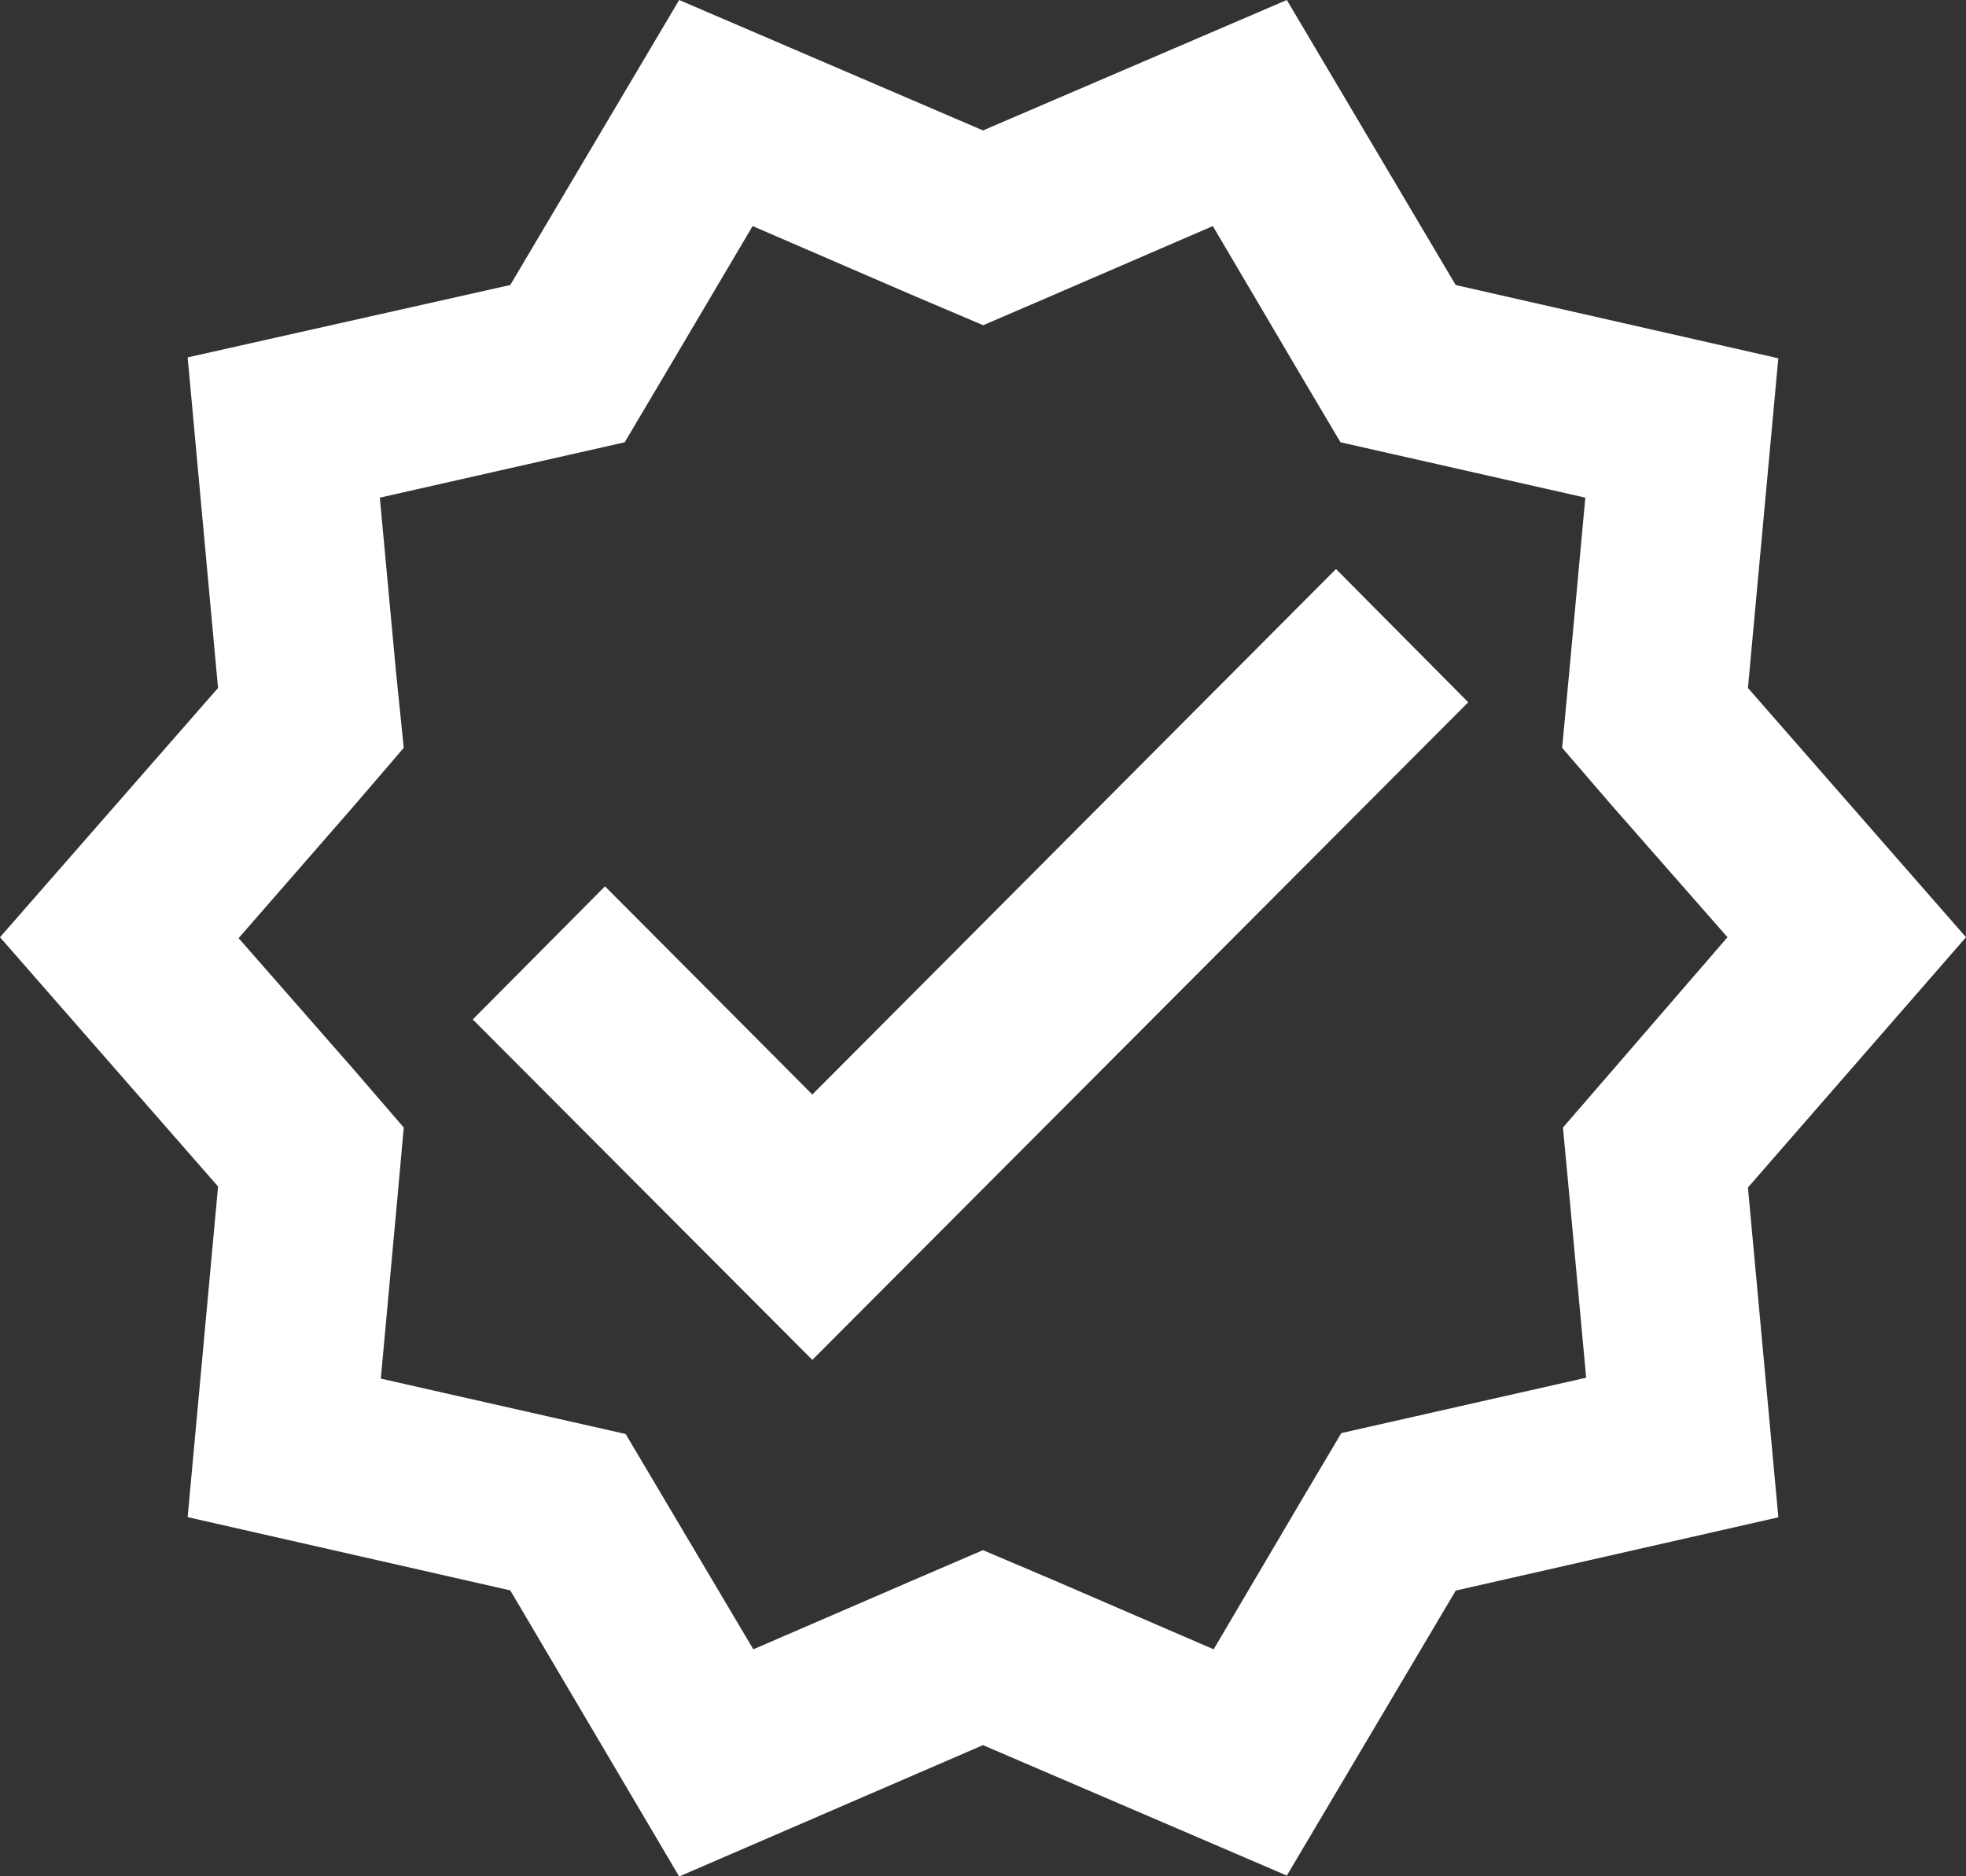
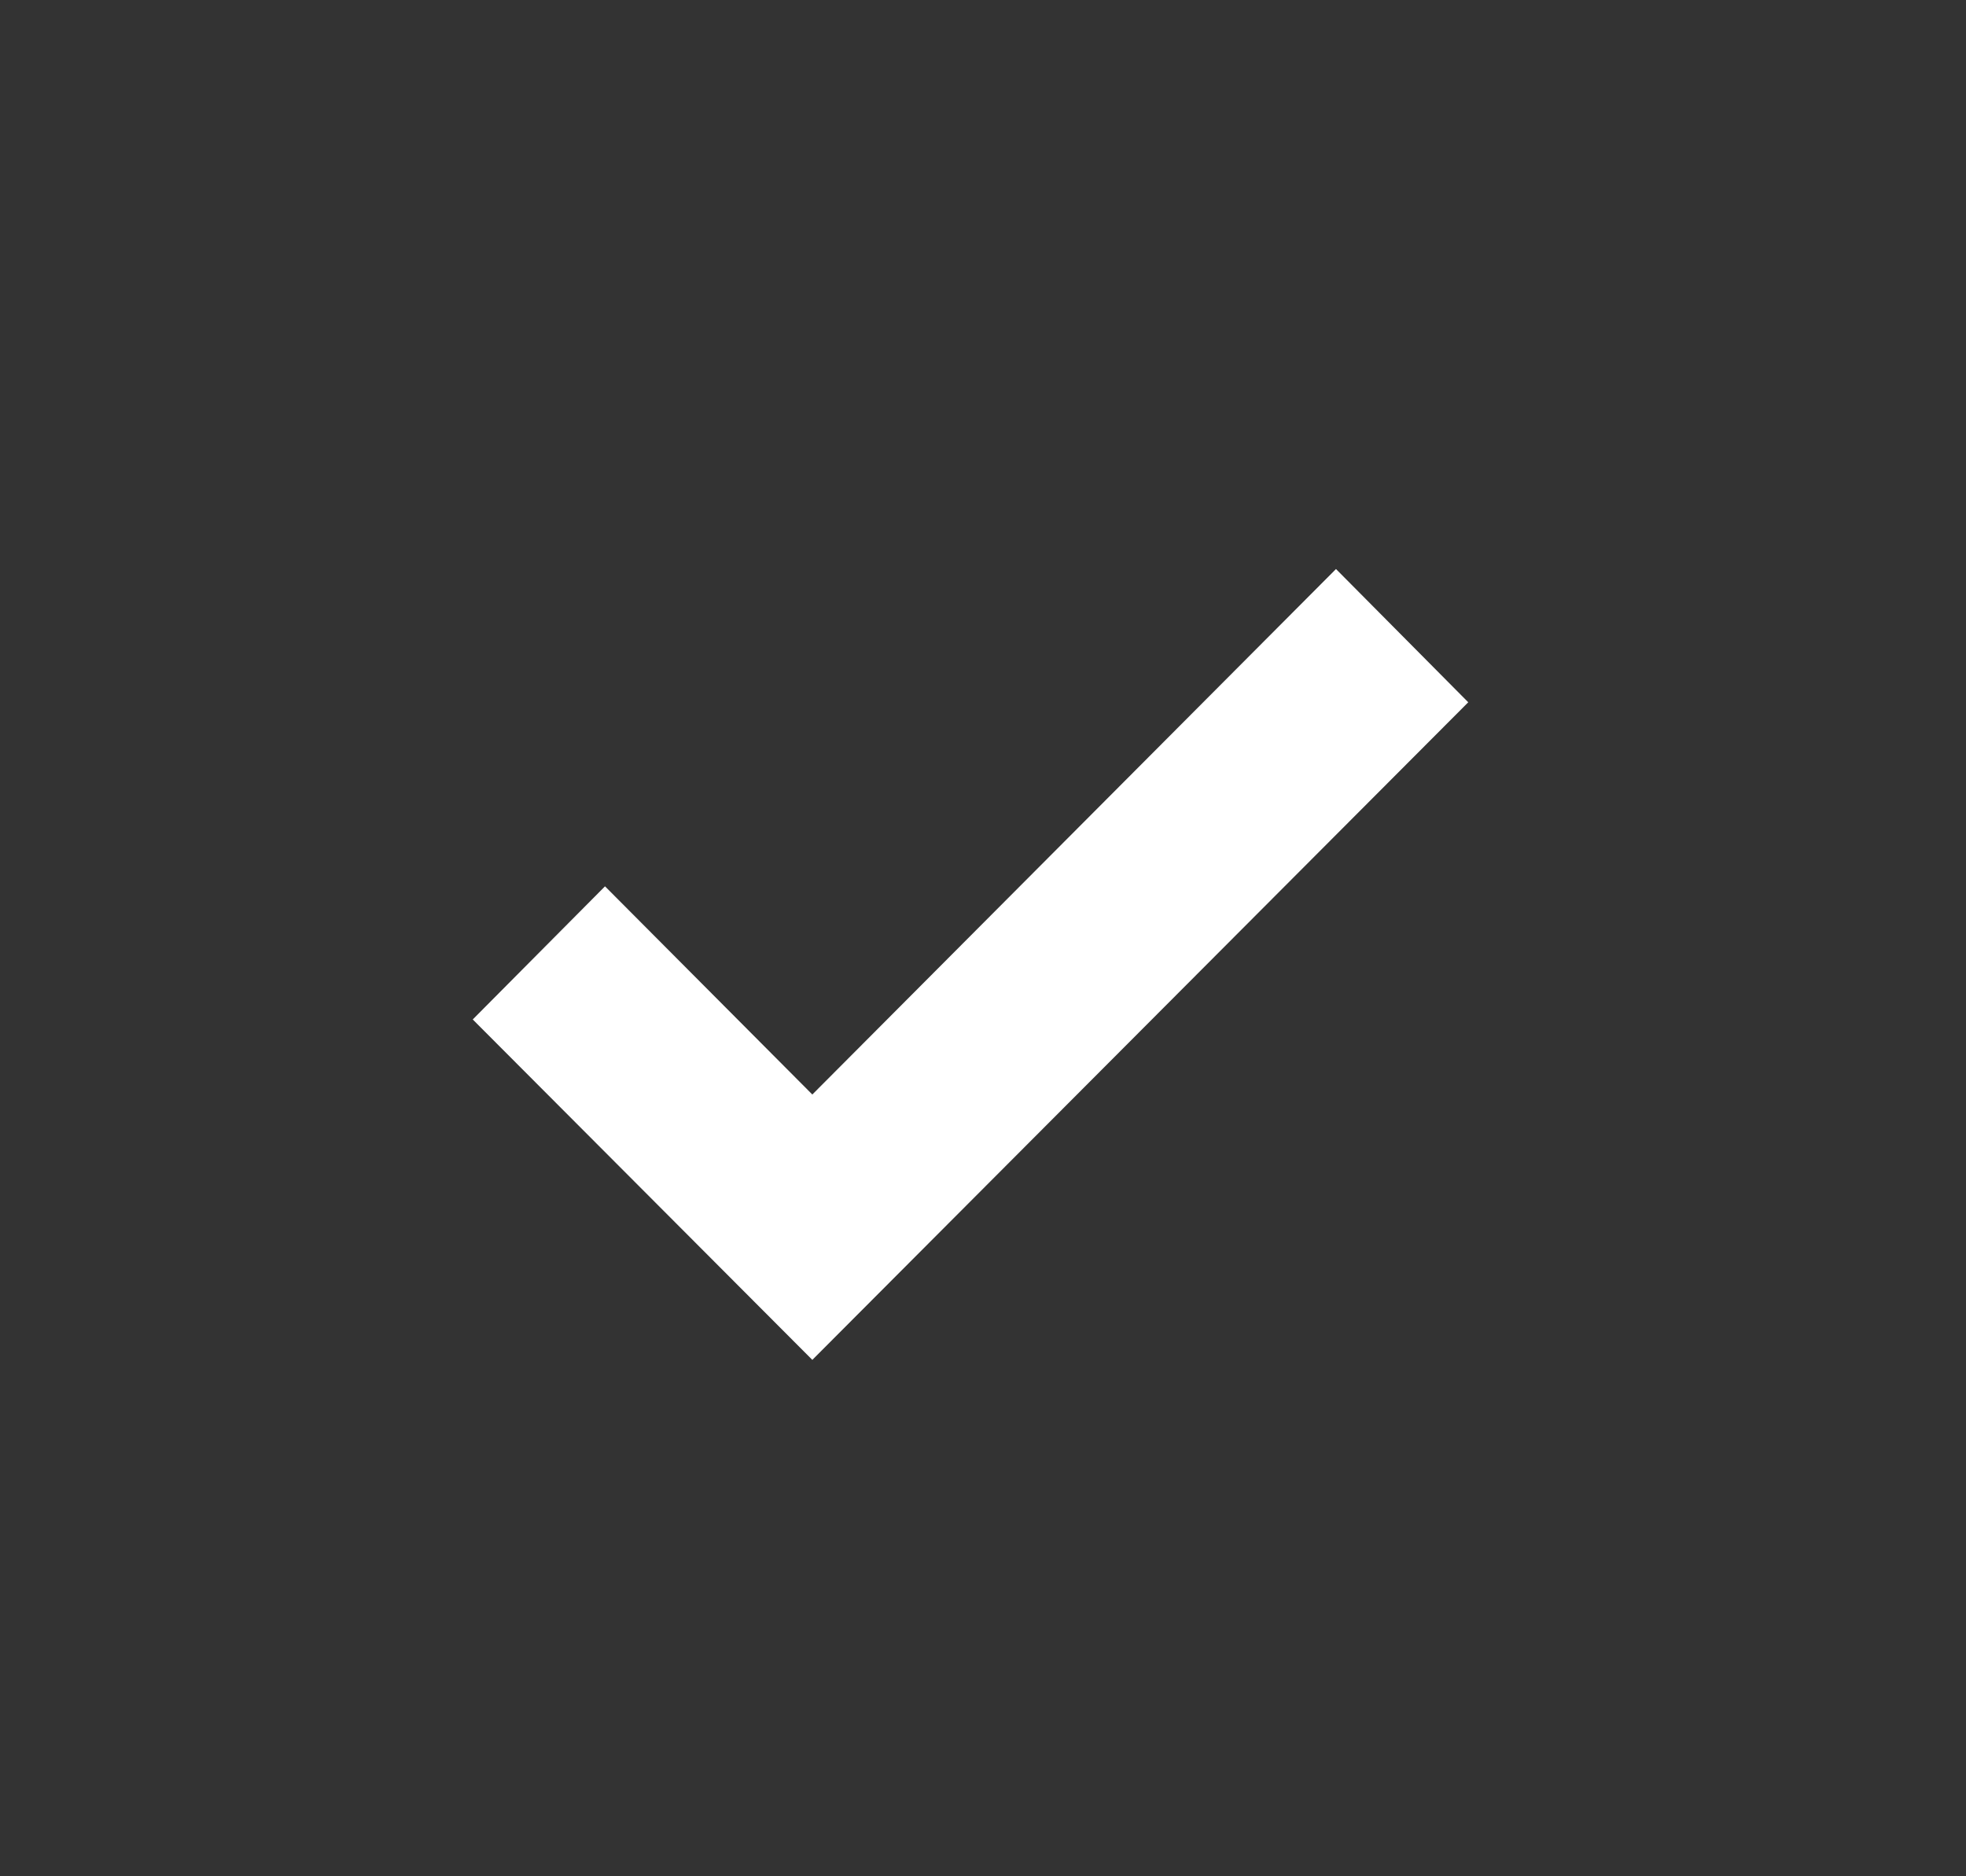
<svg xmlns="http://www.w3.org/2000/svg" id="Grupo_119" data-name="Grupo 119" width="50.154" height="47.874" viewBox="0 0 50.154 47.874">
  <rect x="0" y="0" width="50.154" height="47.874" fill="#333333" stroke="none" />
-   <path id="Caminho_61" data-name="Caminho 61" d="M51.154,25.414l-5.563-6.36.775-8.412-8.23-1.869L33.828,1.5,26.077,4.828,18.326,1.5,14.017,8.772l-8.23,1.847.775,8.435L1,25.414l5.563,6.36L5.787,40.21l8.23,1.869,4.309,7.3,7.751-3.351,7.751,3.328,4.309-7.272,8.23-1.869L45.591,31.8Zm-9,3.374L40.872,30.27l.182,1.938.41,4.445-4.331.98-1.915.433-1,1.687-2.257,3.83L27.9,41.828l-1.824-.775-1.8.775-4.058,1.755-2.257-3.807-1-1.687-1.915-.433-4.331-.98.41-4.468L11.3,30.27l-1.277-1.482L7.087,25.437l2.941-3.374L11.3,20.581,11.1,18.621l-.41-4.423,4.331-.98,1.915-.433,1-1.687L20.2,7.268l4.058,1.755,1.824.775,1.8-.775,4.058-1.755,2.257,3.83,1,1.687,1.915.433,4.331.98-.41,4.445-.182,1.938,1.277,1.482,2.941,3.351Z" transform="translate(-1 -1.5)" fill="#fff" />
  <path id="Caminho_62" data-name="Caminho 62" d="M14.953,21.275,9.664,15.963,6.29,19.36l8.663,8.686L31.686,11.267l-3.374-3.4Z" transform="translate(5.77 6.652)" fill="#fff" />
</svg>